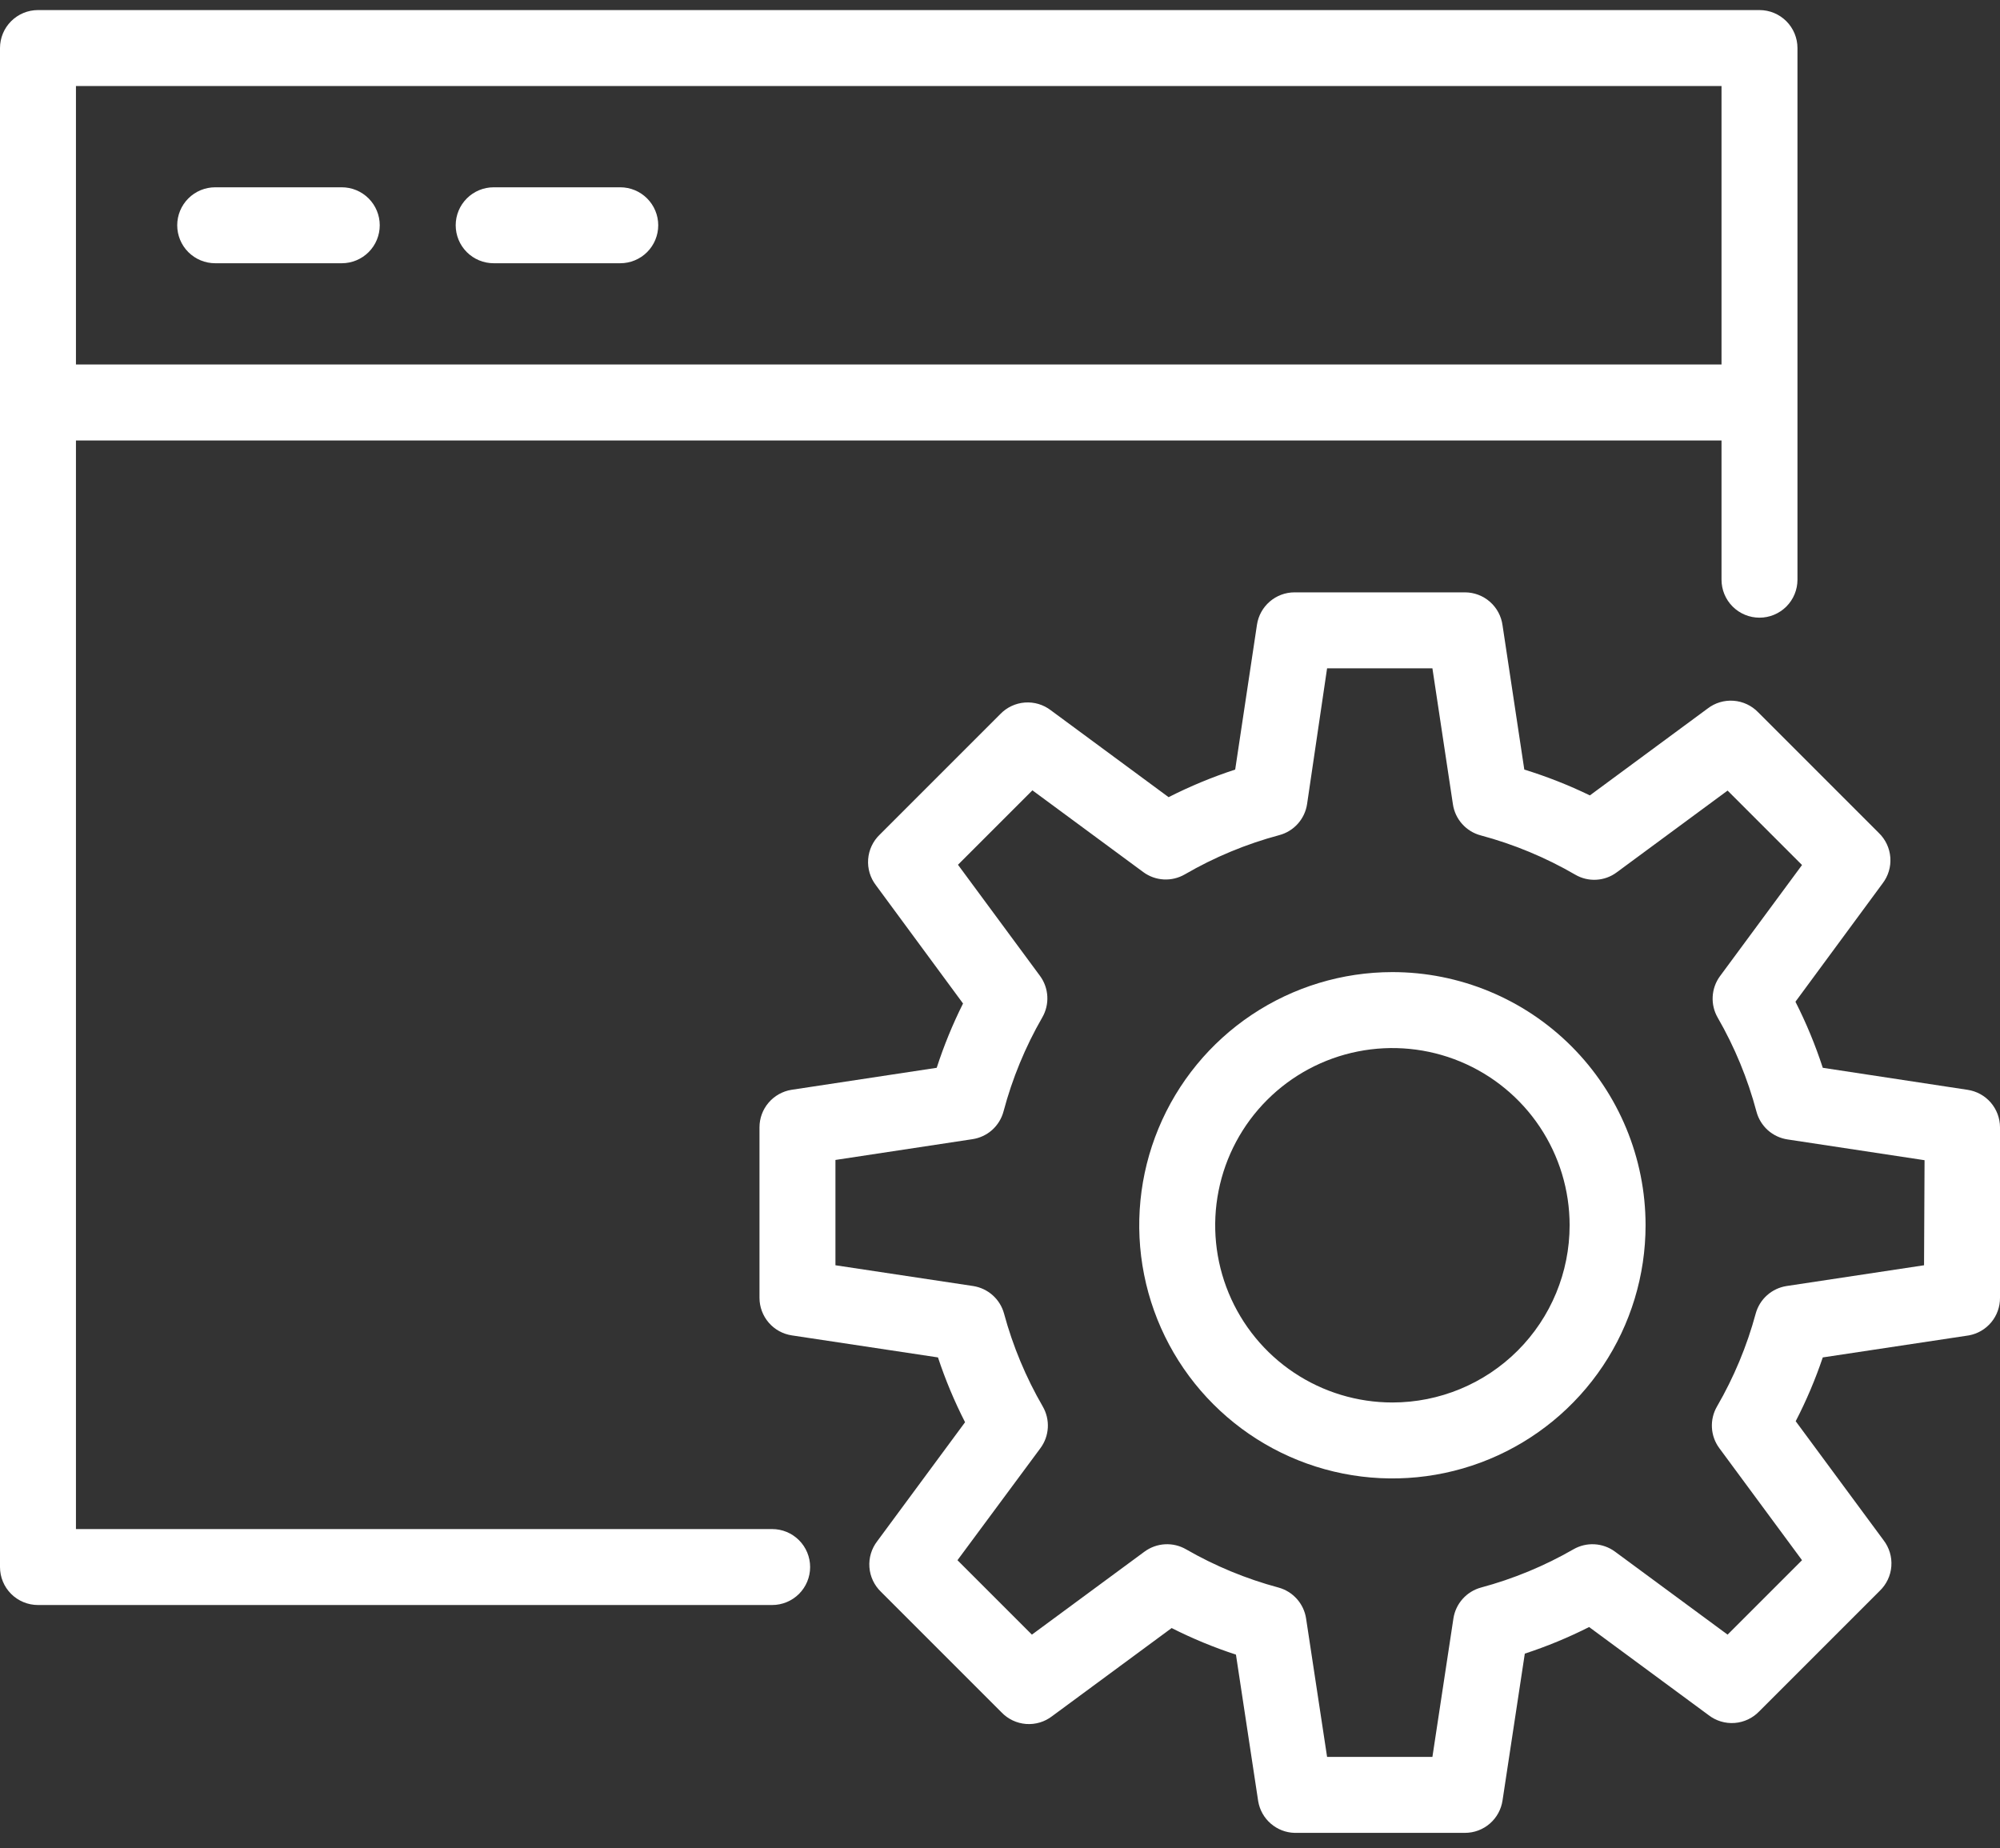
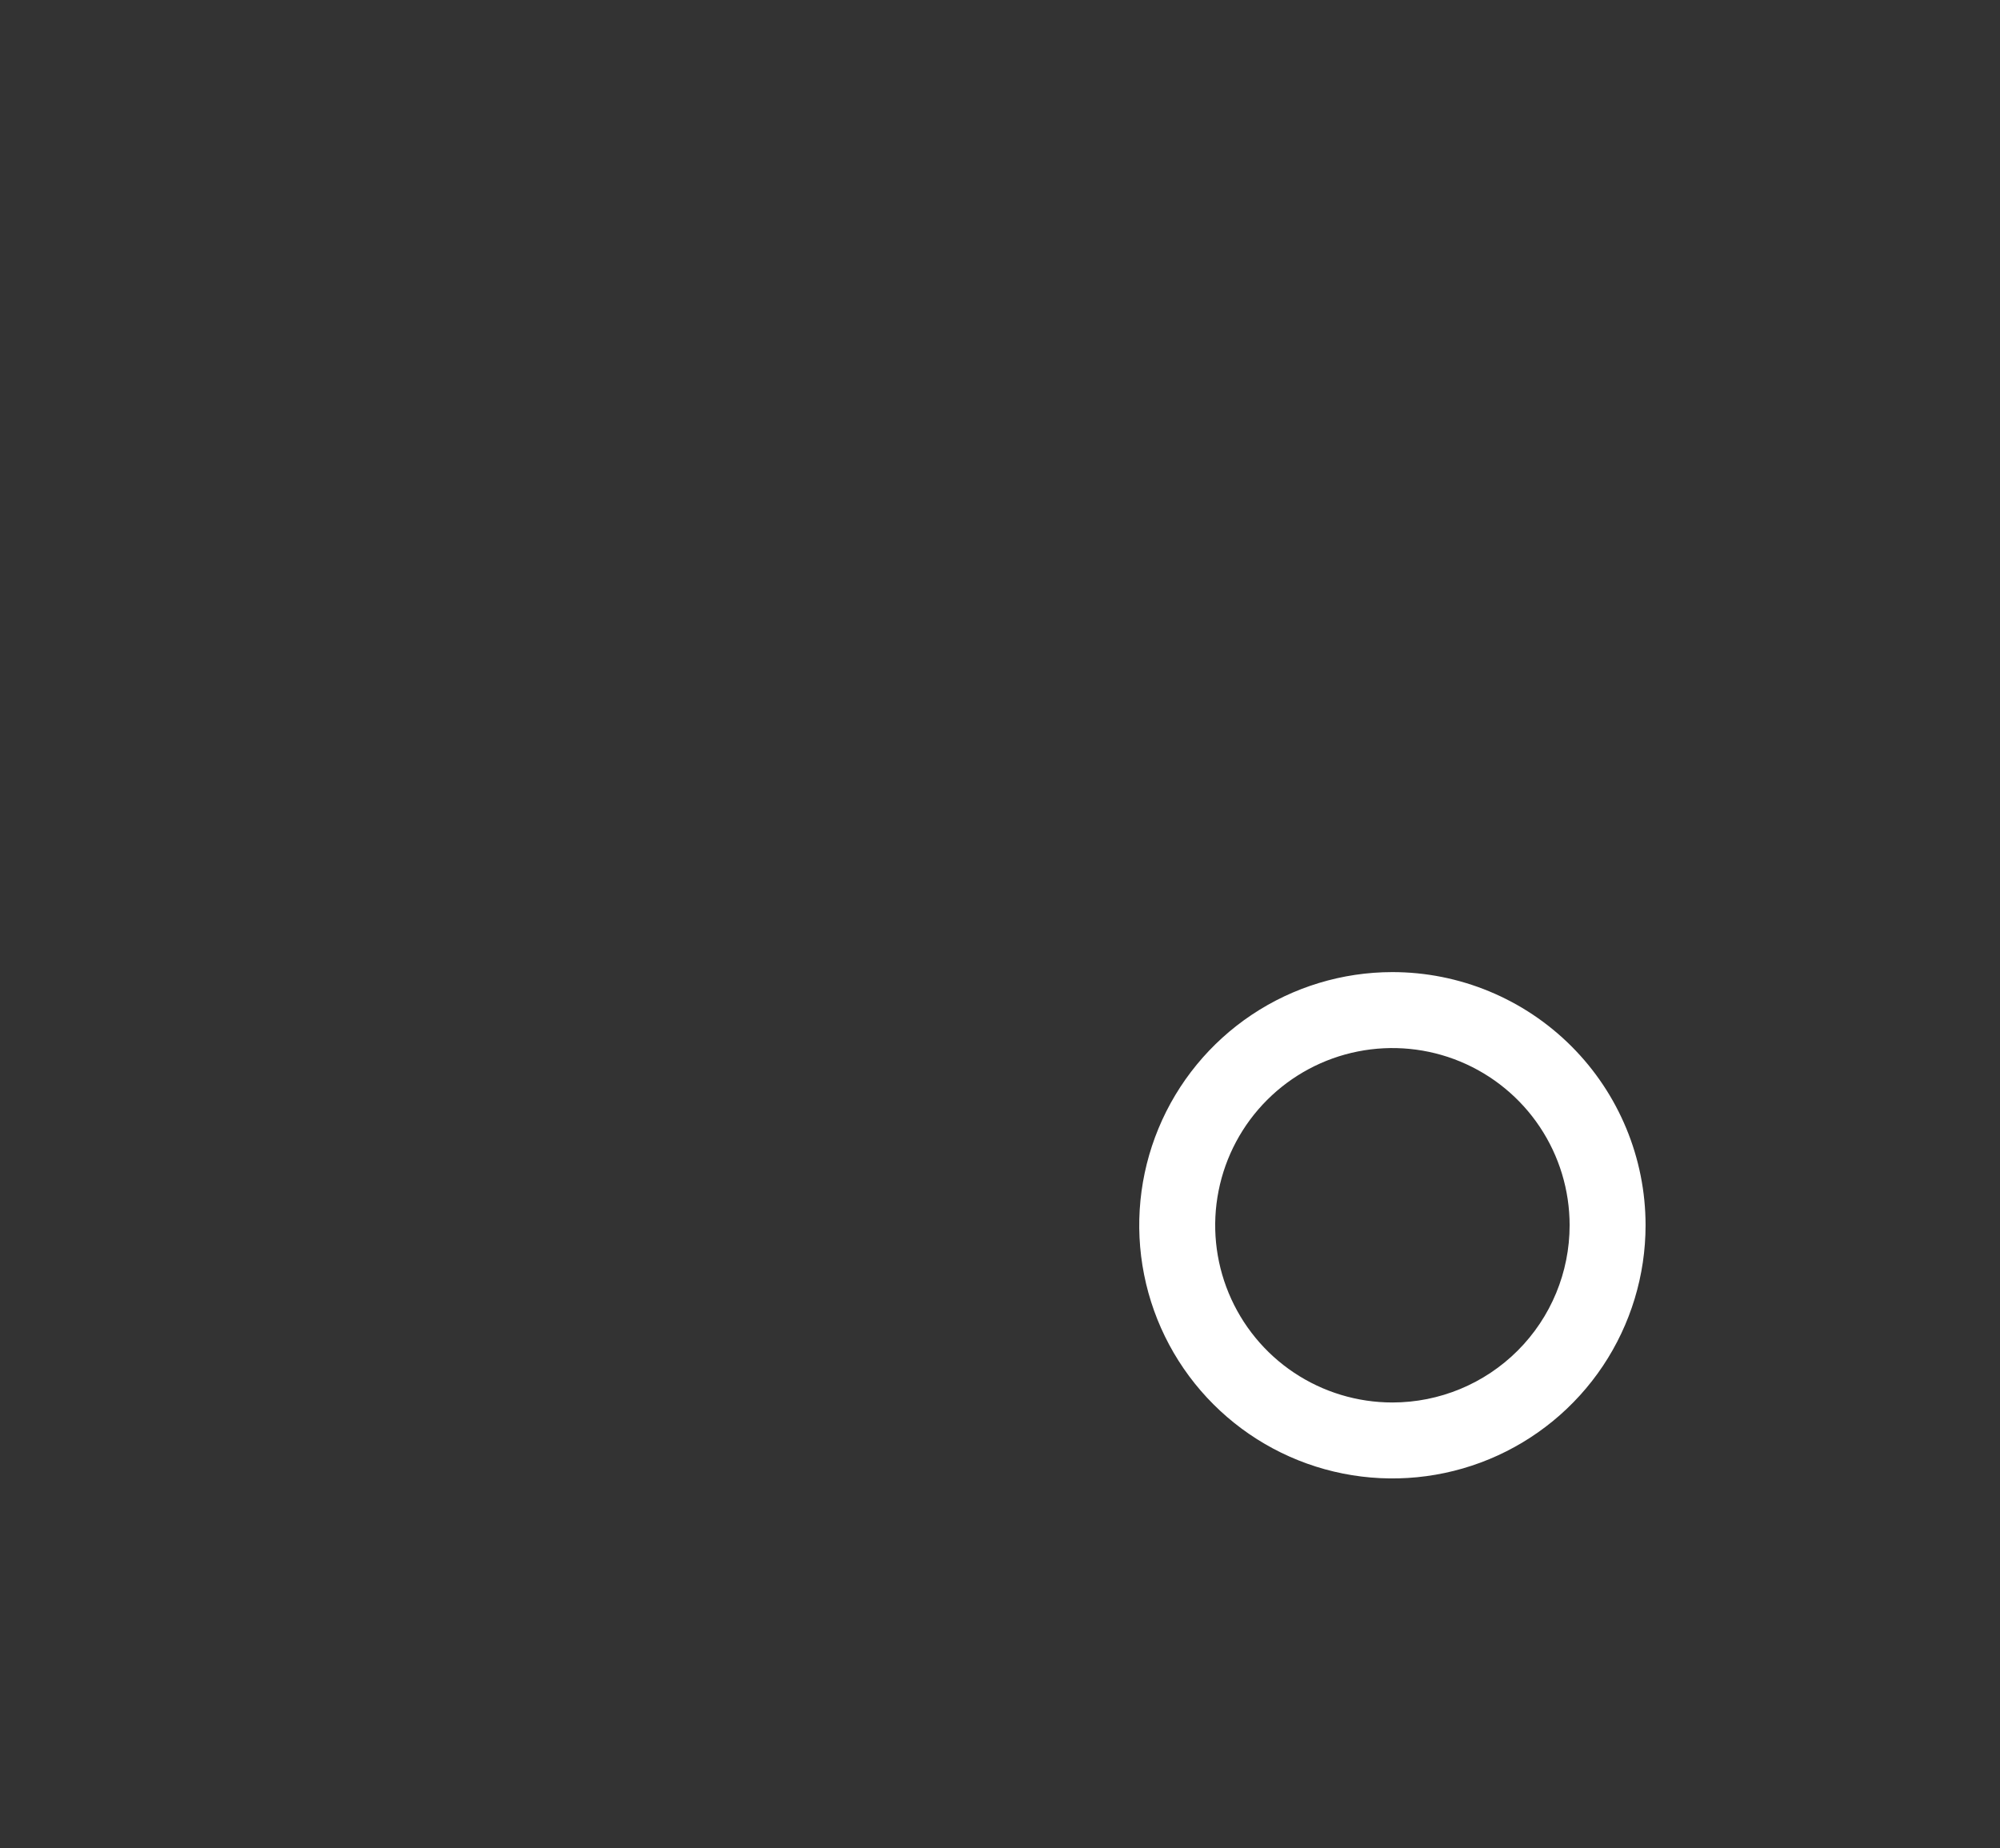
<svg xmlns="http://www.w3.org/2000/svg" width="79" height="73" viewBox="0 0 79 73" fill="none">
  <rect x="0" y="0" width="79" height="73" fill="#333333" stroke="none" />
-   <path d="M30.5 60.398H3V17.398H68V22.898C68 23.296 68.158 23.678 68.439 23.959C68.721 24.24 69.102 24.398 69.5 24.398C69.898 24.398 70.279 24.24 70.561 23.959C70.842 23.678 71 23.296 71 22.898V1.898C71 1.501 70.842 1.119 70.561 0.838C70.279 0.556 69.898 0.398 69.5 0.398H1.5C1.102 0.398 0.721 0.556 0.439 0.838C0.158 1.119 0 1.501 0 1.898V61.898C0 62.296 0.158 62.678 0.439 62.959C0.721 63.24 1.102 63.398 1.5 63.398H30.5C30.898 63.398 31.279 63.24 31.561 62.959C31.842 62.678 32 62.296 32 61.898C32 61.501 31.842 61.119 31.561 60.838C31.279 60.556 30.898 60.398 30.5 60.398ZM68 3.398V14.398H3V3.398H68Z" fill="white" />
-   <path d="M8.5 10.398H13.5C13.898 10.398 14.279 10.24 14.561 9.959C14.842 9.678 15 9.296 15 8.898C15 8.501 14.842 8.119 14.561 7.838C14.279 7.556 13.898 7.398 13.5 7.398H8.5C8.102 7.398 7.721 7.556 7.439 7.838C7.158 8.119 7 8.501 7 8.898C7 9.296 7.158 9.678 7.439 9.959C7.721 10.24 8.102 10.398 8.5 10.398Z" fill="white" />
-   <path d="M19.5 10.398H24.5C24.898 10.398 25.279 10.24 25.561 9.959C25.842 9.678 26 9.296 26 8.898C26 8.501 25.842 8.119 25.561 7.838C25.279 7.556 24.898 7.398 24.5 7.398H19.5C19.102 7.398 18.721 7.556 18.439 7.838C18.158 8.119 18 8.501 18 8.898C18 9.296 18.158 9.678 18.439 9.959C18.721 10.24 19.102 10.398 19.5 10.398Z" fill="white" />
  <path d="M55 38.398C53.022 38.398 51.089 38.985 49.444 40.084C47.8 41.183 46.518 42.744 45.761 44.572C45.004 46.399 44.806 48.41 45.192 50.349C45.578 52.289 46.53 54.071 47.929 55.469C49.328 56.868 51.109 57.82 53.049 58.206C54.989 58.592 57 58.394 58.827 57.637C60.654 56.88 62.216 55.599 63.315 53.954C64.413 52.31 65 50.376 65 48.398C65 45.746 63.946 43.203 62.071 41.327C60.196 39.452 57.652 38.398 55 38.398ZM55 55.398C53.615 55.398 52.262 54.988 51.111 54.219C49.96 53.45 49.063 52.356 48.533 51.077C48.003 49.798 47.864 48.391 48.135 47.033C48.405 45.675 49.071 44.428 50.05 43.449C51.029 42.47 52.276 41.803 53.634 41.533C54.992 41.263 56.4 41.401 57.679 41.931C58.958 42.461 60.051 43.358 60.82 44.509C61.59 45.661 62 47.014 62 48.398C62 50.255 61.263 52.035 59.95 53.348C58.637 54.661 56.856 55.398 55 55.398Z" fill="white" />
-   <path d="M77.72 43.048L72 42.178C71.708 41.282 71.347 40.409 70.92 39.568L74.36 34.898C74.586 34.605 74.696 34.239 74.668 33.87C74.641 33.501 74.477 33.154 74.21 32.898L69.45 28.138C69.194 27.871 68.848 27.708 68.479 27.68C68.109 27.652 67.743 27.762 67.45 27.988L62.8 31.418C61.964 31.013 61.098 30.672 60.21 30.398L59.35 24.698C59.302 24.34 59.125 24.01 58.853 23.771C58.581 23.532 58.232 23.4 57.87 23.398H51.13C50.771 23.399 50.424 23.529 50.153 23.764C49.881 23.999 49.703 24.323 49.65 24.678L48.79 30.398C47.886 30.693 47.007 31.058 46.16 31.488L41.51 28.058C41.217 27.832 40.85 27.722 40.481 27.75C40.112 27.778 39.766 27.941 39.51 28.208L34.75 32.968C34.483 33.224 34.319 33.571 34.292 33.94C34.264 34.309 34.374 34.675 34.6 34.968L38.04 39.638C37.63 40.458 37.282 41.307 37 42.178L31.26 43.048C30.909 43.105 30.589 43.286 30.358 43.557C30.127 43.828 30 44.172 30 44.528V51.268C30.001 51.627 30.131 51.974 30.366 52.246C30.6 52.517 30.925 52.696 31.28 52.748L37.05 53.618C37.341 54.498 37.699 55.354 38.12 56.178L34.65 60.878C34.424 61.172 34.314 61.538 34.342 61.907C34.369 62.276 34.533 62.622 34.8 62.878L39.56 67.638C39.816 67.906 40.162 68.069 40.531 68.097C40.901 68.124 41.267 68.015 41.56 67.788L46.28 64.308C47.099 64.722 47.948 65.073 48.82 65.358L49.7 71.158C49.76 71.498 49.934 71.807 50.195 72.032C50.455 72.258 50.785 72.388 51.13 72.398H57.87C58.229 72.397 58.576 72.268 58.847 72.033C59.119 71.798 59.297 71.474 59.35 71.118L60.23 65.318C61.102 65.033 61.951 64.682 62.77 64.268L67.49 67.748C67.783 67.975 68.15 68.085 68.519 68.057C68.888 68.029 69.234 67.866 69.49 67.598L74.25 62.838C74.517 62.582 74.681 62.236 74.708 61.867C74.736 61.498 74.626 61.132 74.4 60.838L70.93 56.138C71.35 55.327 71.707 54.484 72 53.618L77.77 52.748C78.116 52.685 78.429 52.502 78.654 52.232C78.879 51.961 79.001 51.62 79 51.268V44.528C78.999 44.169 78.869 43.823 78.635 43.551C78.4 43.279 78.075 43.101 77.72 43.048V43.048ZM76 49.978L70.57 50.798C70.283 50.843 70.015 50.969 69.798 51.163C69.582 51.356 69.426 51.608 69.35 51.888C69.002 53.173 68.487 54.407 67.82 55.558C67.674 55.811 67.605 56.101 67.621 56.392C67.637 56.683 67.737 56.963 67.91 57.198L71.18 61.628L68.24 64.568L63.79 61.288C63.555 61.116 63.275 61.015 62.983 60.999C62.692 60.983 62.403 61.052 62.15 61.198C61.004 61.858 59.777 62.365 58.5 62.708C58.22 62.784 57.968 62.94 57.774 63.157C57.581 63.373 57.454 63.641 57.41 63.928L56.58 69.398H52.42L51.59 63.928C51.546 63.641 51.419 63.373 51.226 63.157C51.032 62.94 50.78 62.784 50.5 62.708C49.223 62.365 47.996 61.858 46.85 61.198C46.597 61.052 46.308 60.983 46.017 60.999C45.725 61.015 45.445 61.116 45.21 61.288L40.76 64.568L37.82 61.628L41.1 57.198C41.273 56.963 41.373 56.683 41.389 56.392C41.405 56.101 41.336 55.811 41.19 55.558C40.523 54.407 40.008 53.173 39.66 51.888C39.584 51.608 39.428 51.356 39.212 51.163C38.995 50.969 38.727 50.843 38.44 50.798L33 49.978V45.818L38.41 44.998C38.7 44.955 38.971 44.828 39.19 44.633C39.408 44.437 39.565 44.182 39.64 43.898C39.985 42.6 40.499 41.352 41.17 40.188C41.316 39.936 41.385 39.646 41.369 39.355C41.353 39.064 41.253 38.783 41.08 38.548L37.84 34.158L40.78 31.218L45.16 34.448C45.395 34.621 45.675 34.722 45.967 34.738C46.258 34.754 46.547 34.684 46.8 34.538C47.969 33.859 49.224 33.338 50.53 32.988C50.813 32.913 51.069 32.757 51.264 32.538C51.46 32.32 51.587 32.048 51.63 31.758L52.42 26.398H56.58L57.39 31.768C57.433 32.059 57.56 32.33 57.756 32.548C57.951 32.767 58.206 32.923 58.49 32.998C59.796 33.348 61.051 33.869 62.22 34.548C62.472 34.696 62.762 34.766 63.053 34.75C63.345 34.734 63.626 34.633 63.86 34.458L68.24 31.228L71.18 34.168L67.94 38.558C67.767 38.793 67.667 39.074 67.651 39.365C67.635 39.656 67.704 39.946 67.85 40.198C68.521 41.362 69.035 42.61 69.38 43.908C69.455 44.192 69.612 44.447 69.83 44.643C70.049 44.838 70.32 44.965 70.61 45.008L76.02 45.828L76 49.978Z" fill="white" />
</svg>